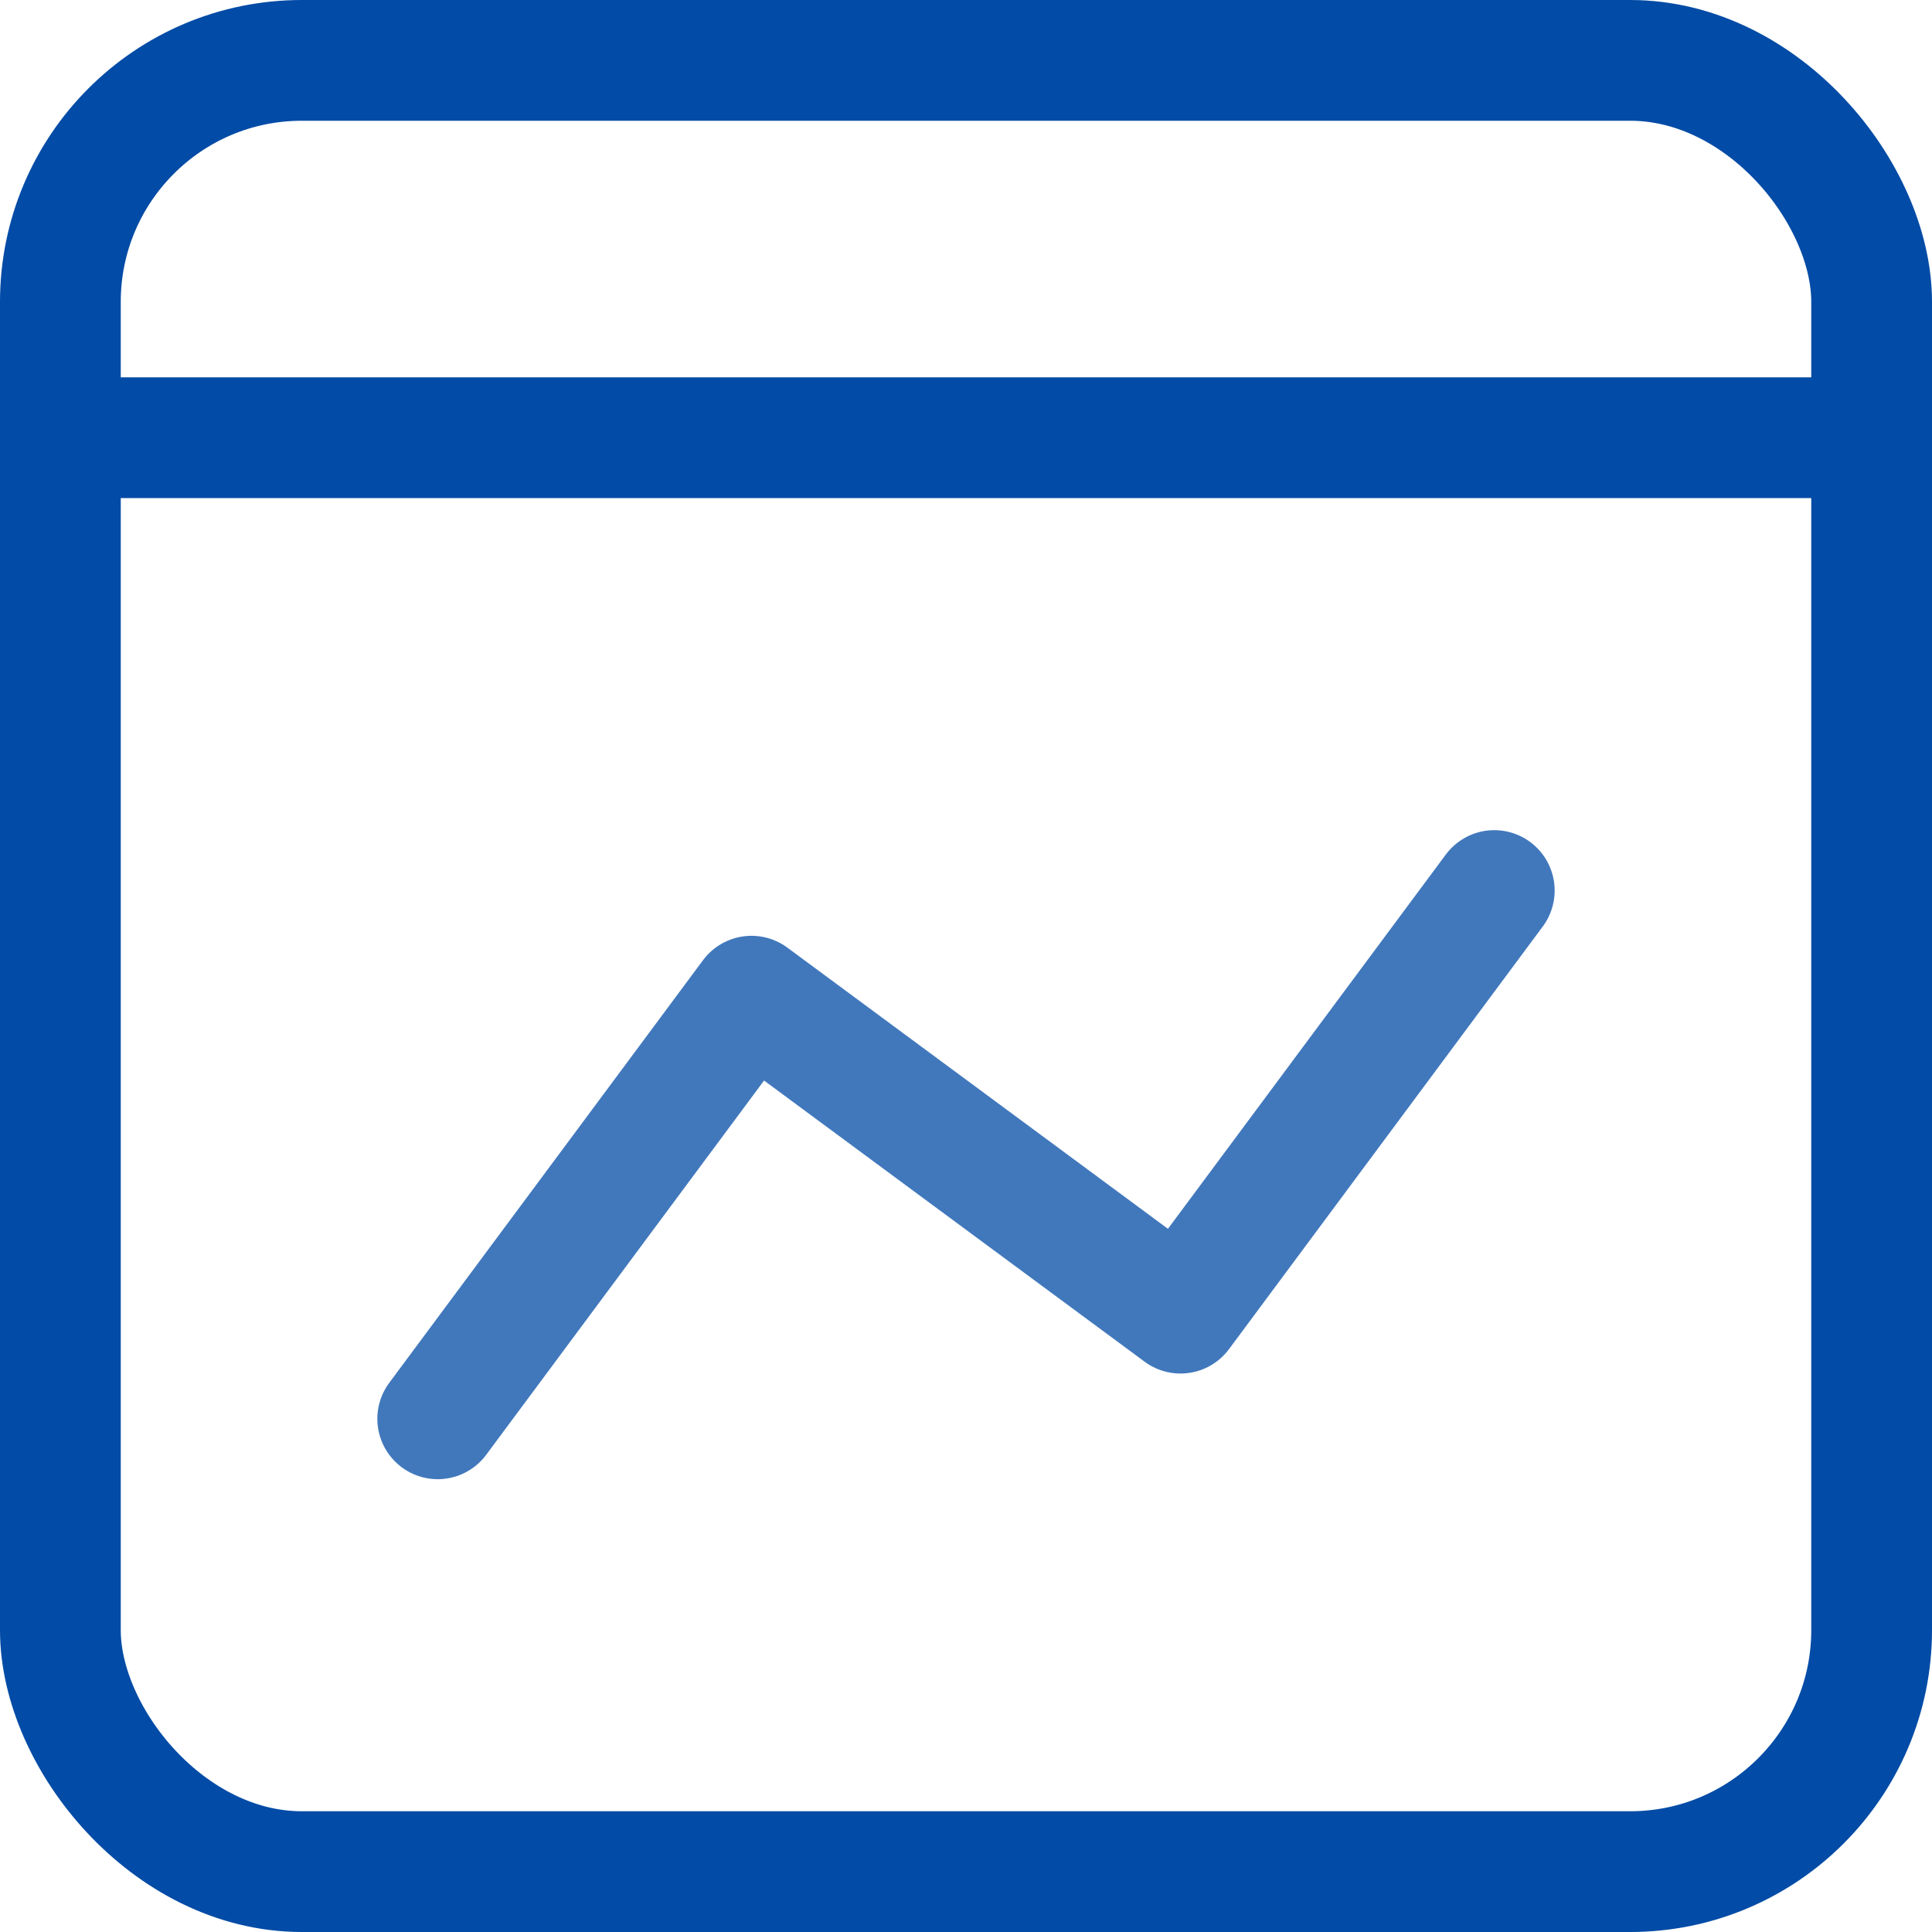
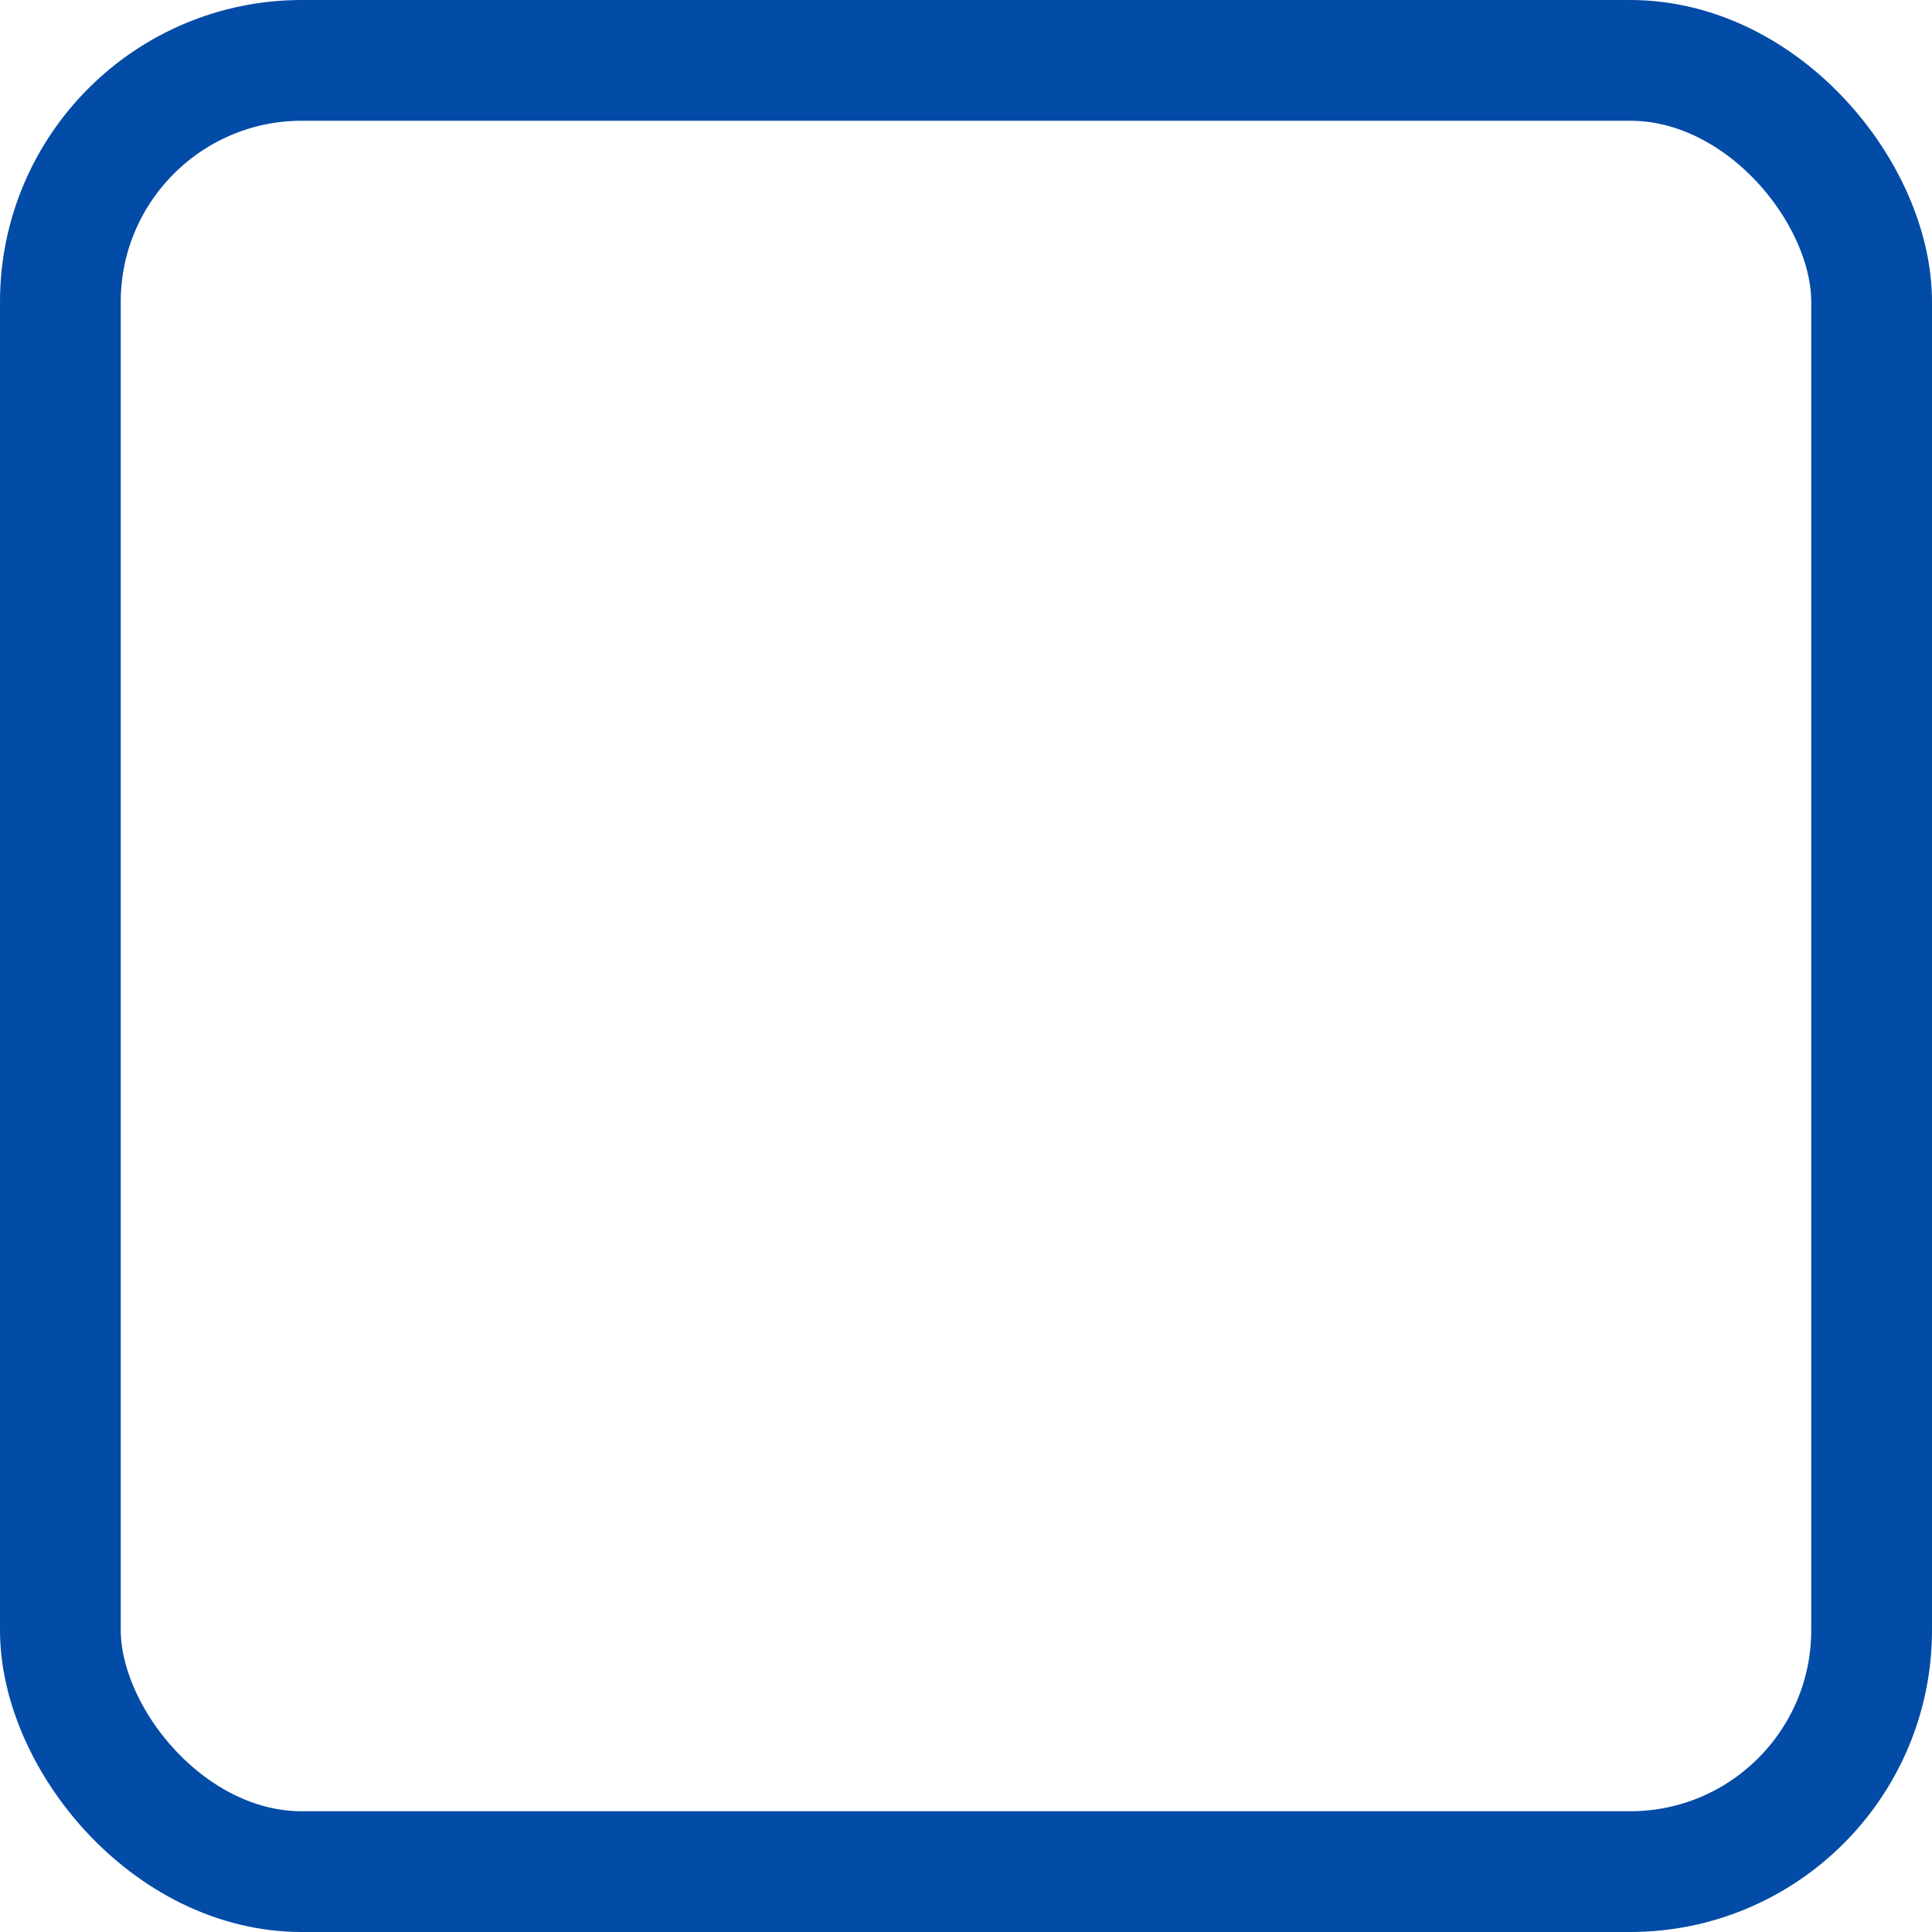
<svg xmlns="http://www.w3.org/2000/svg" width="32" height="32" viewBox="0 0 32 32" fill="none">
-   <path d="M1 7.25H31" stroke="#024ba6" stroke-width="2" stroke-linecap="round" stroke-linejoin="round" />
  <rect x="1" y="1" width="30" height="30" rx="4" stroke="#024ba6" stroke-width="2" />
-   <path opacity="0.75" d="M24.75 14.75L19.553 21.75L12.447 16.5L7.25 23.5" stroke="#024ba6" stroke-width="2" stroke-linecap="round" stroke-linejoin="round" />
</svg>